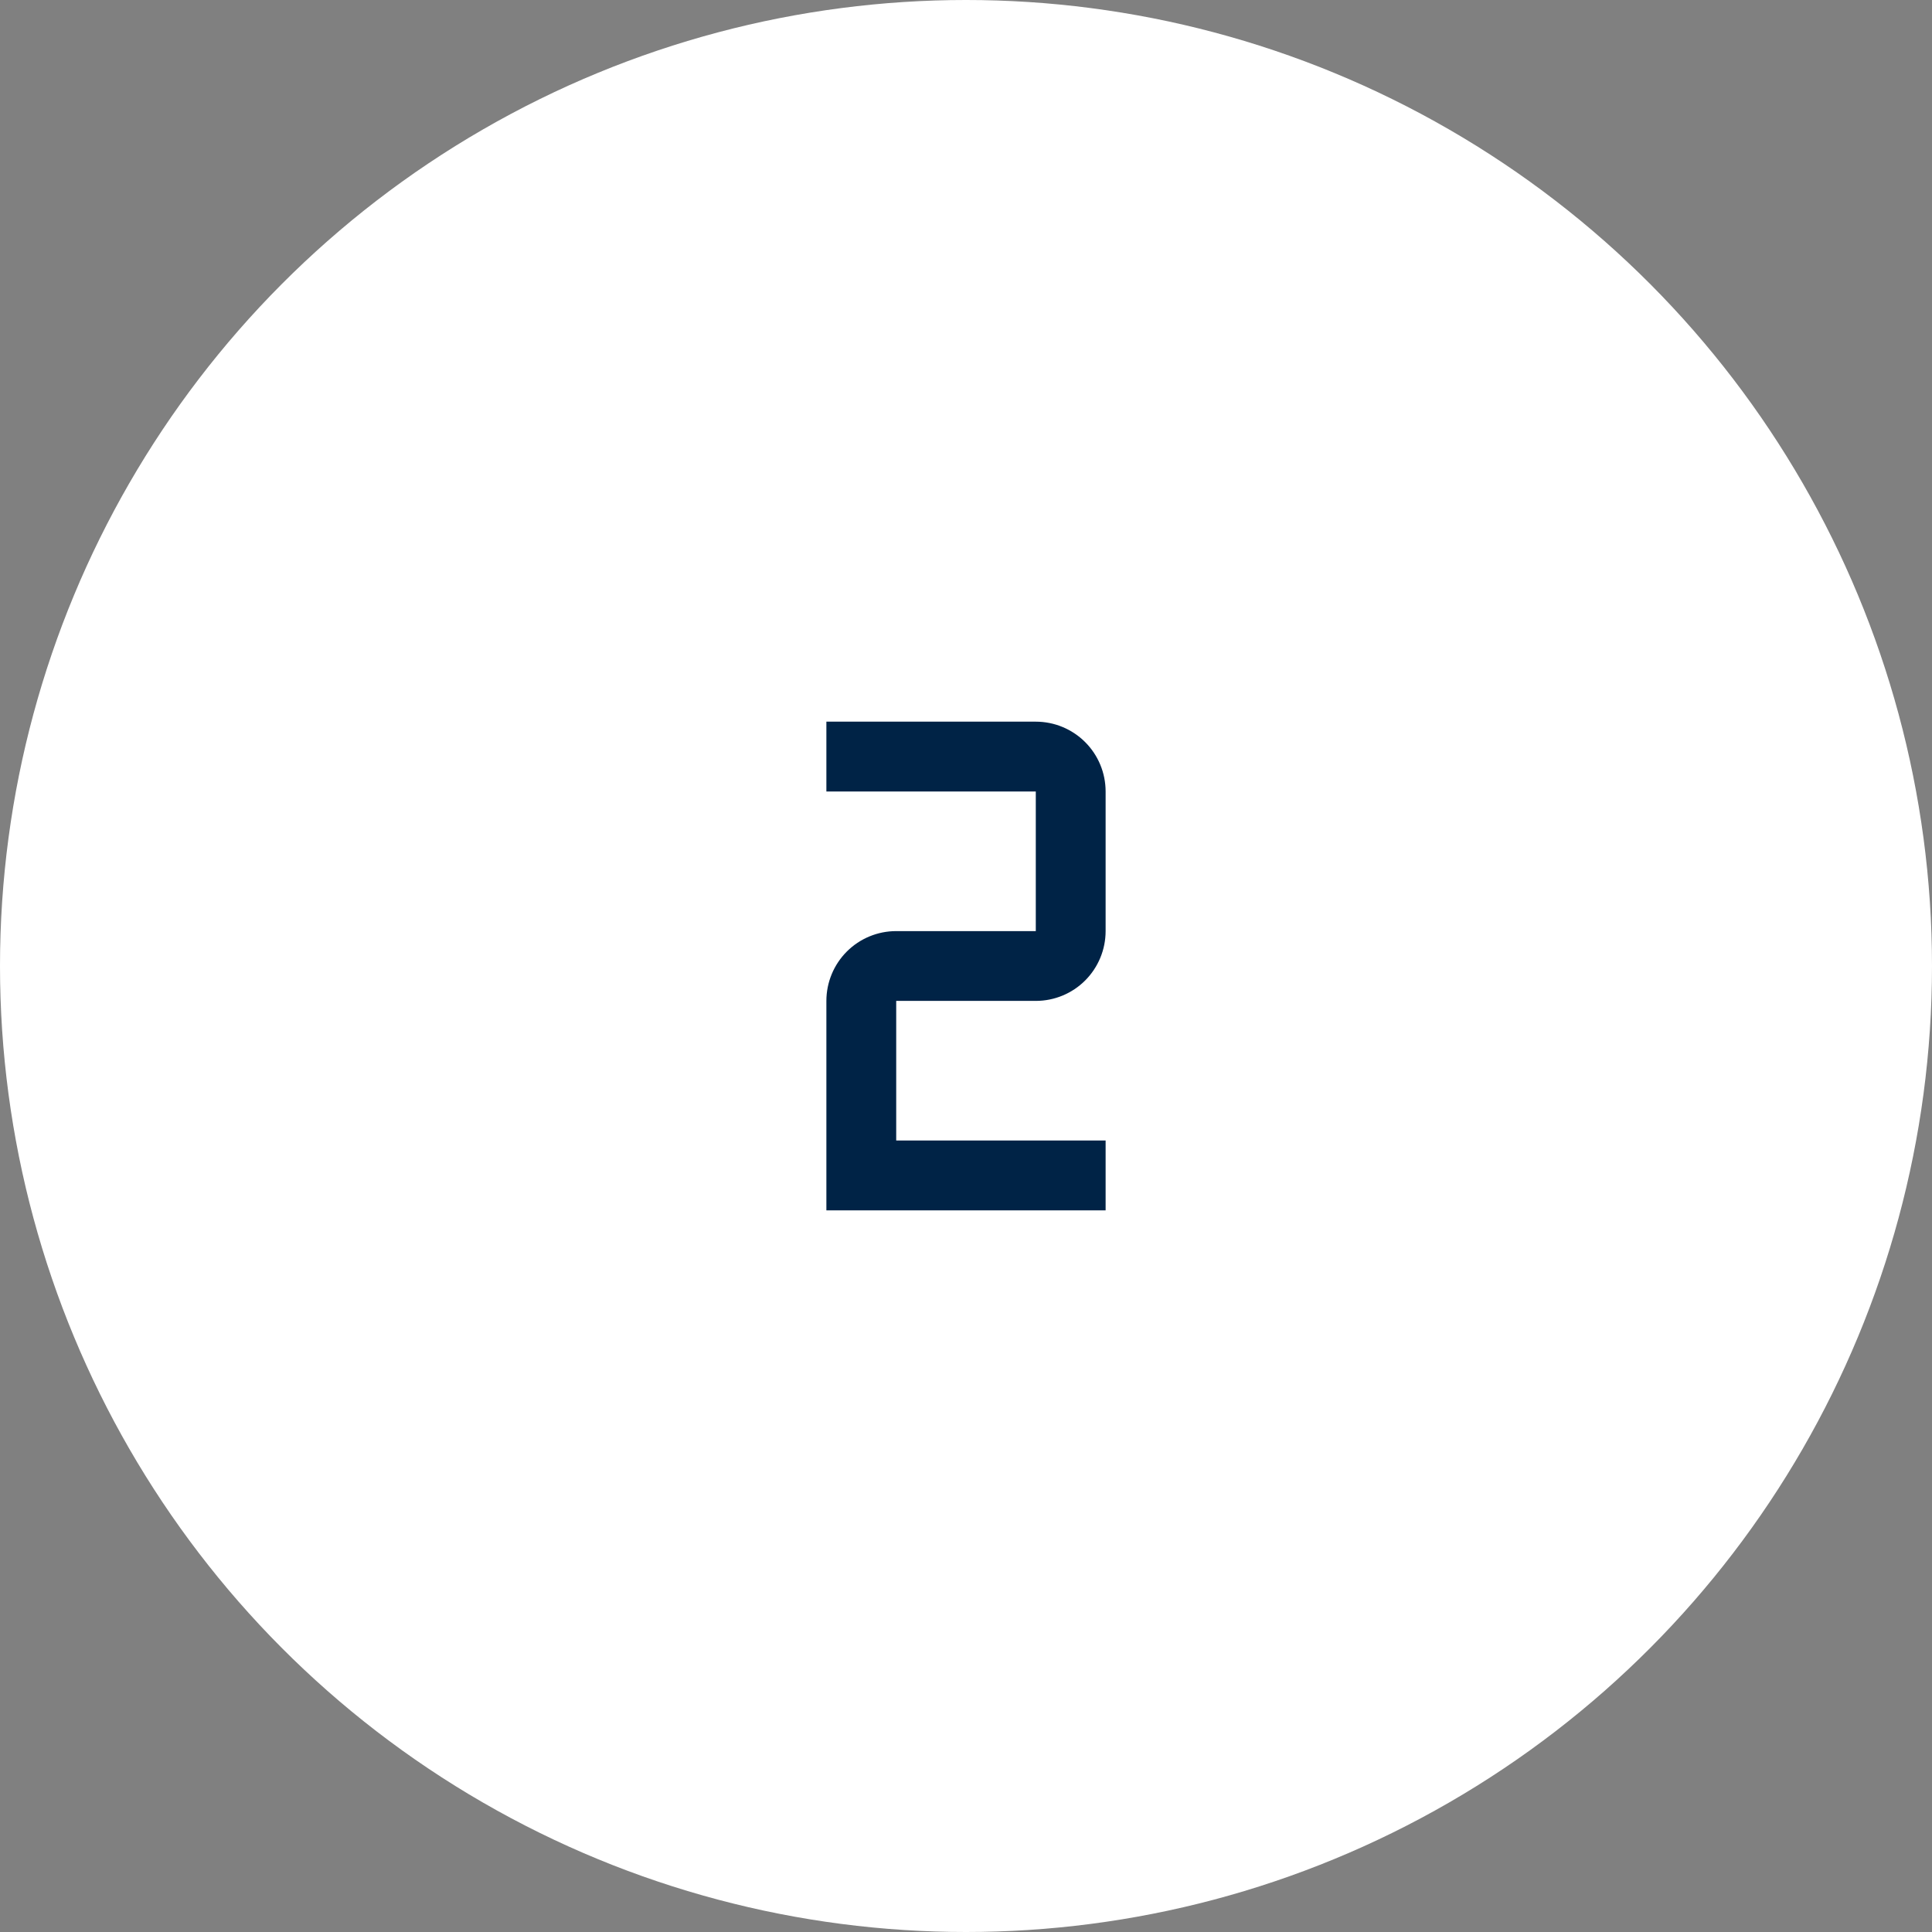
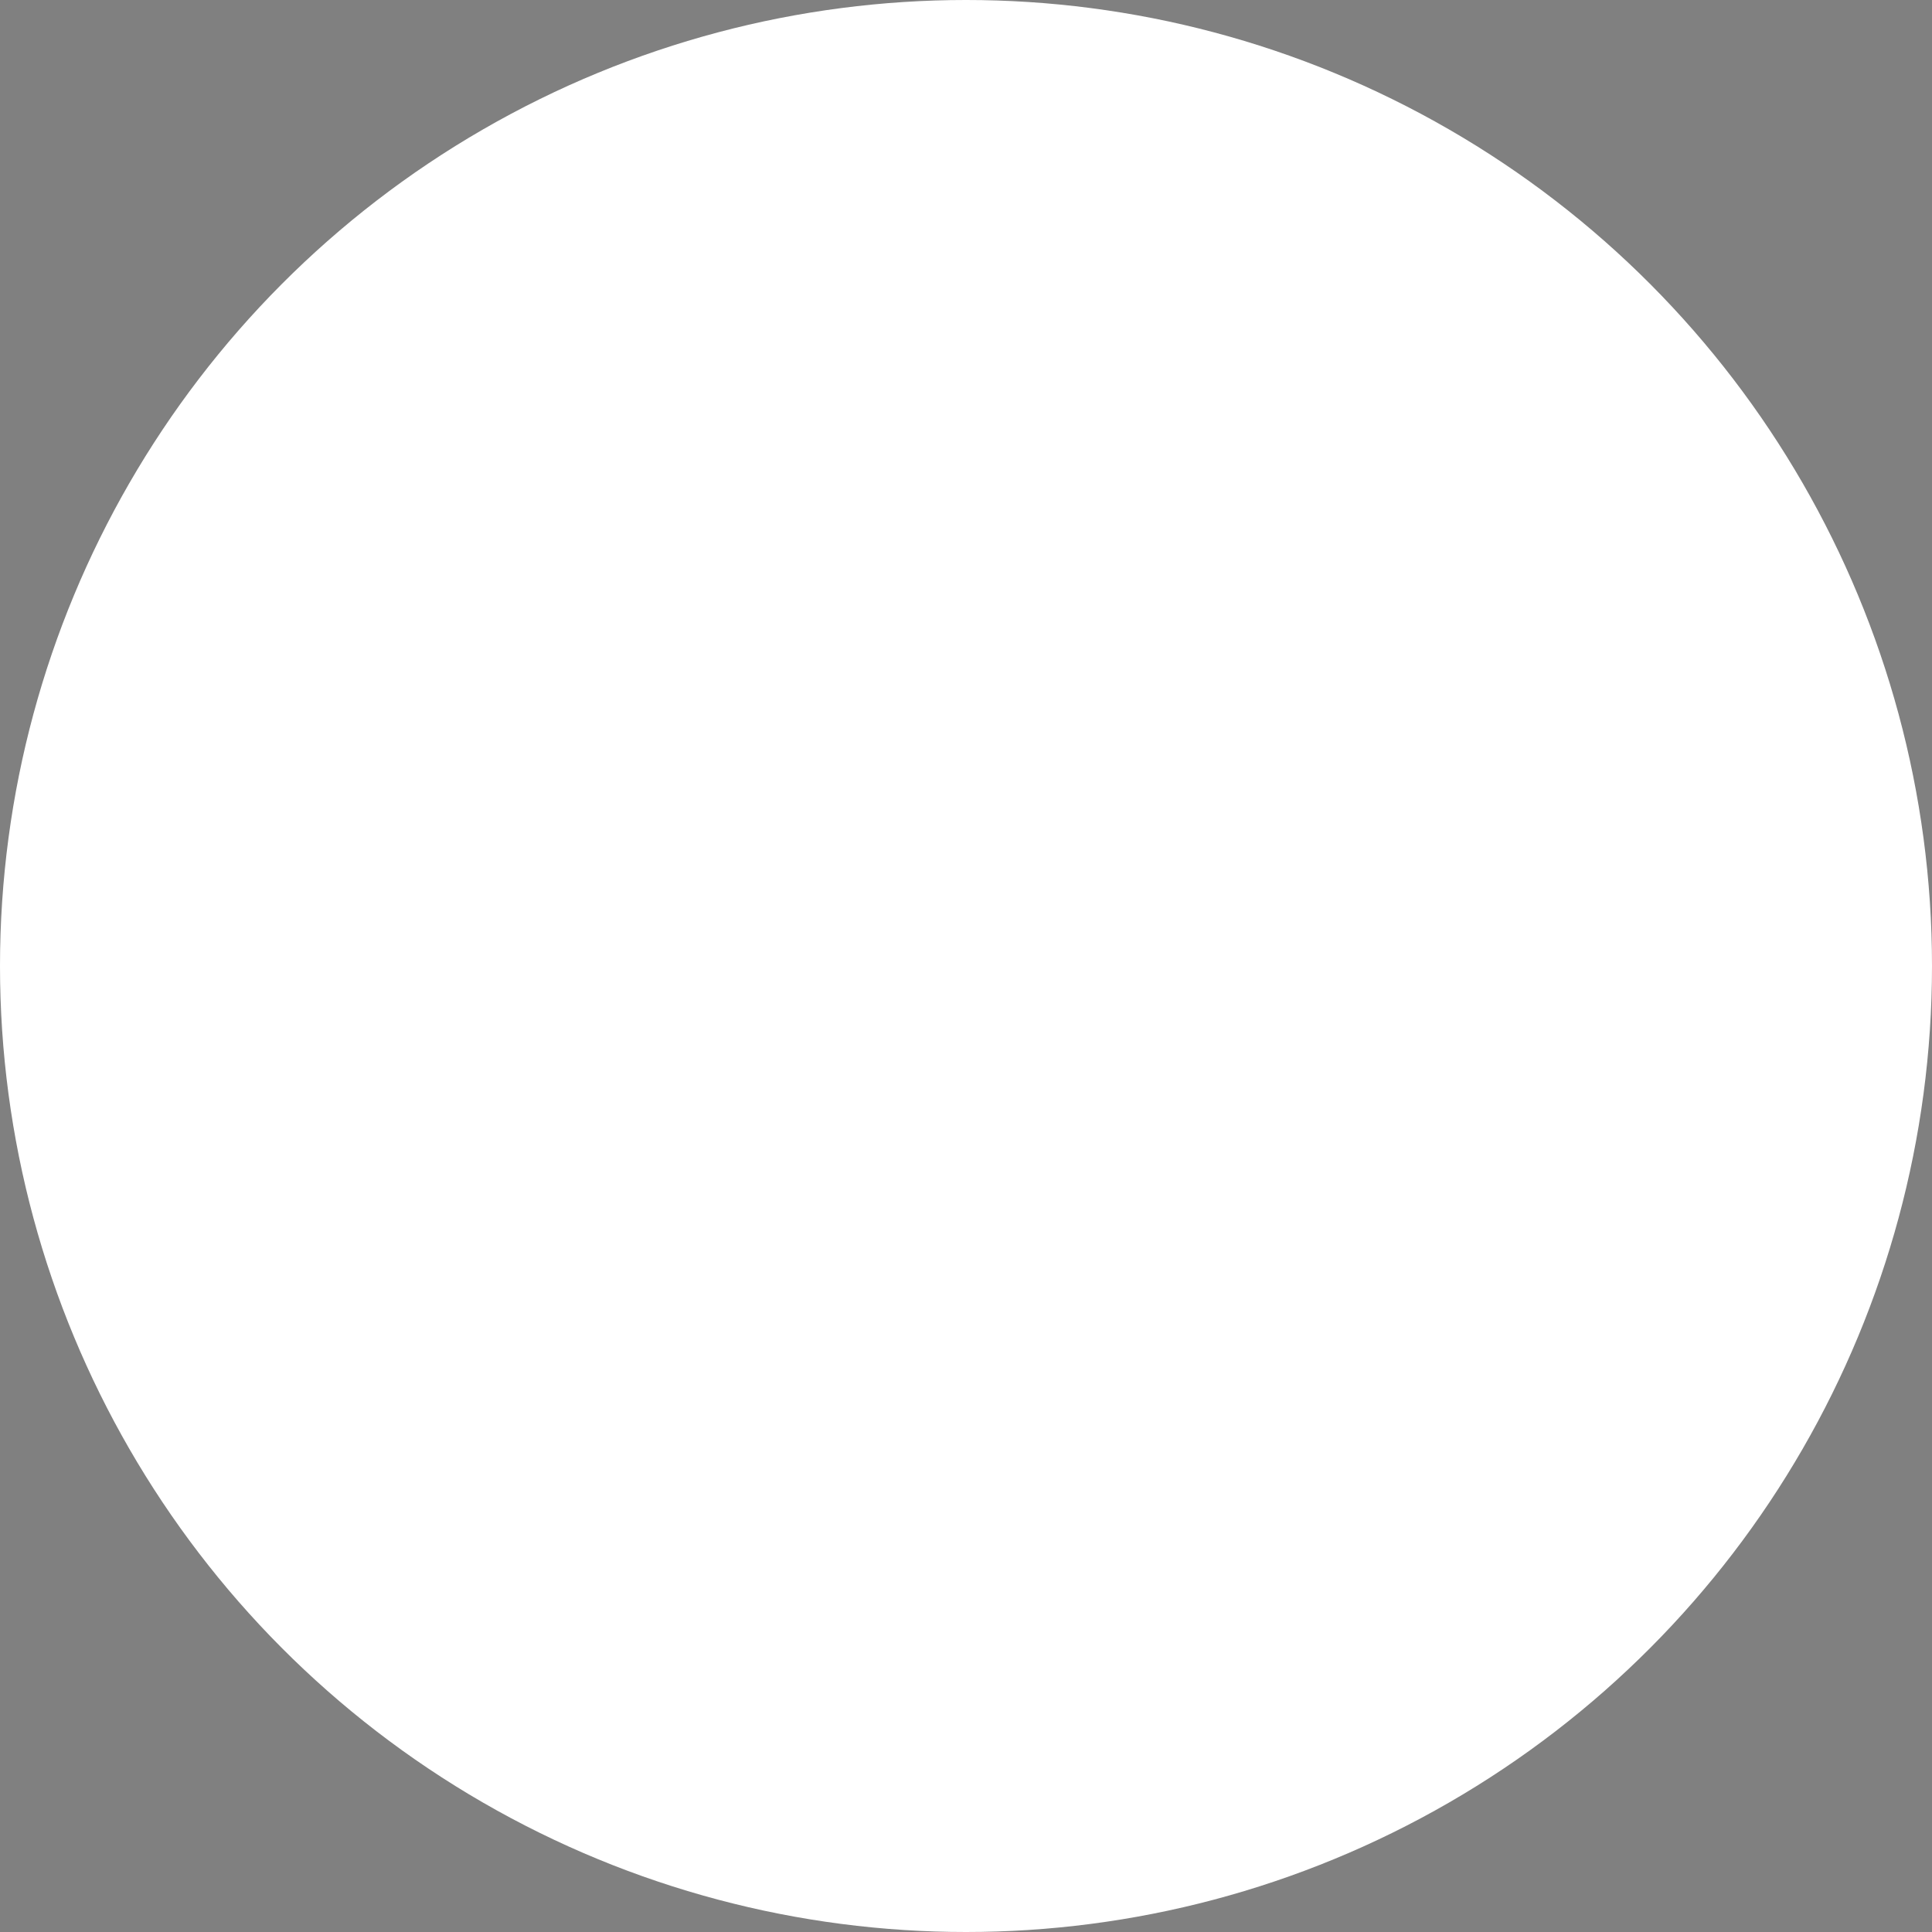
<svg xmlns="http://www.w3.org/2000/svg" width="64" height="64" viewBox="0 0 64 64" fill="none">
  <rect x="0" y="0" width="64" height="64" fill="#808080" stroke="none" />
  <circle cx="32" cy="32" r="32" fill="white" />
  <g clip-path="url(#clip0_6574_1217)">
    <path d="M36.625 40.094H27.375V33.156C27.375 32.543 27.619 31.955 28.052 31.521C28.486 31.087 29.074 30.844 29.688 30.844H34.312V26.219H27.375V23.906H34.312C34.926 23.906 35.514 24.15 35.948 24.584C36.381 25.017 36.625 25.605 36.625 26.219V30.844C36.625 31.457 36.381 32.045 35.948 32.479C35.514 32.913 34.926 33.156 34.312 33.156H29.688V37.781H36.625V40.094Z" fill="#002346" />
  </g>
  <defs>
    <clipPath id="clip0_6574_1217">
-       <rect width="37" height="37" fill="white" transform="translate(13.5 13.5)" />
-     </clipPath>
+       </clipPath>
  </defs>
</svg>